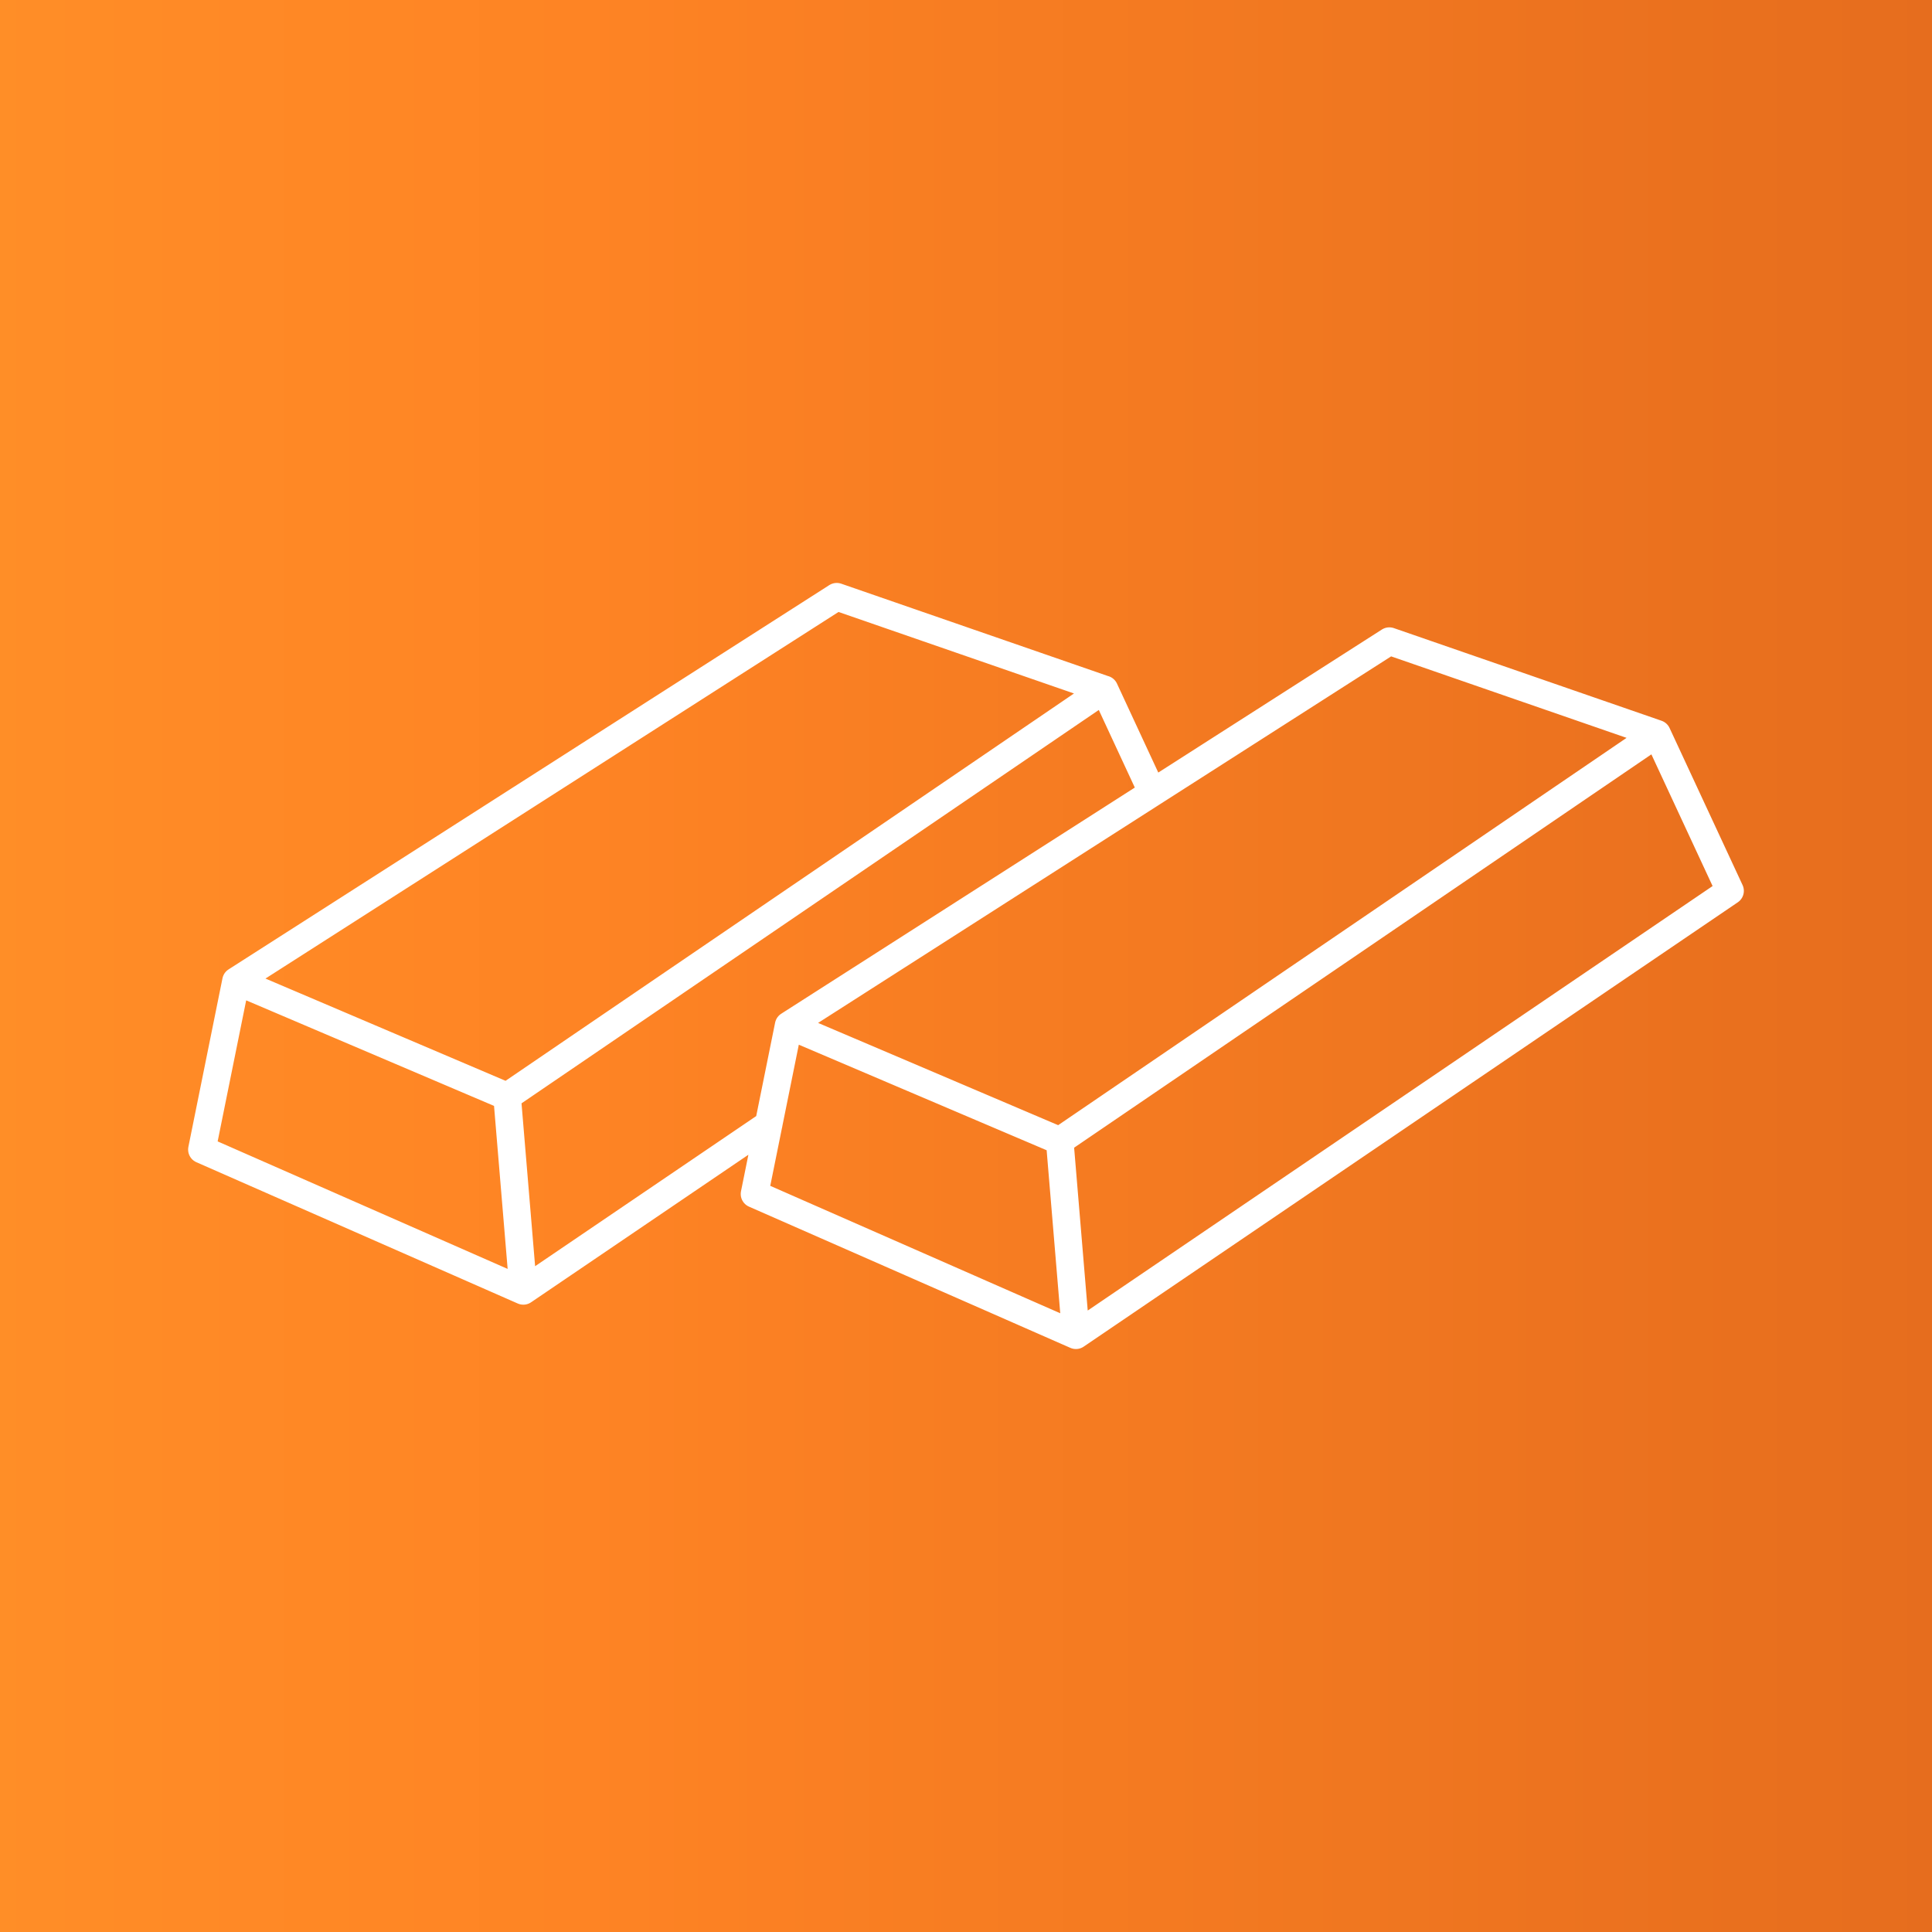
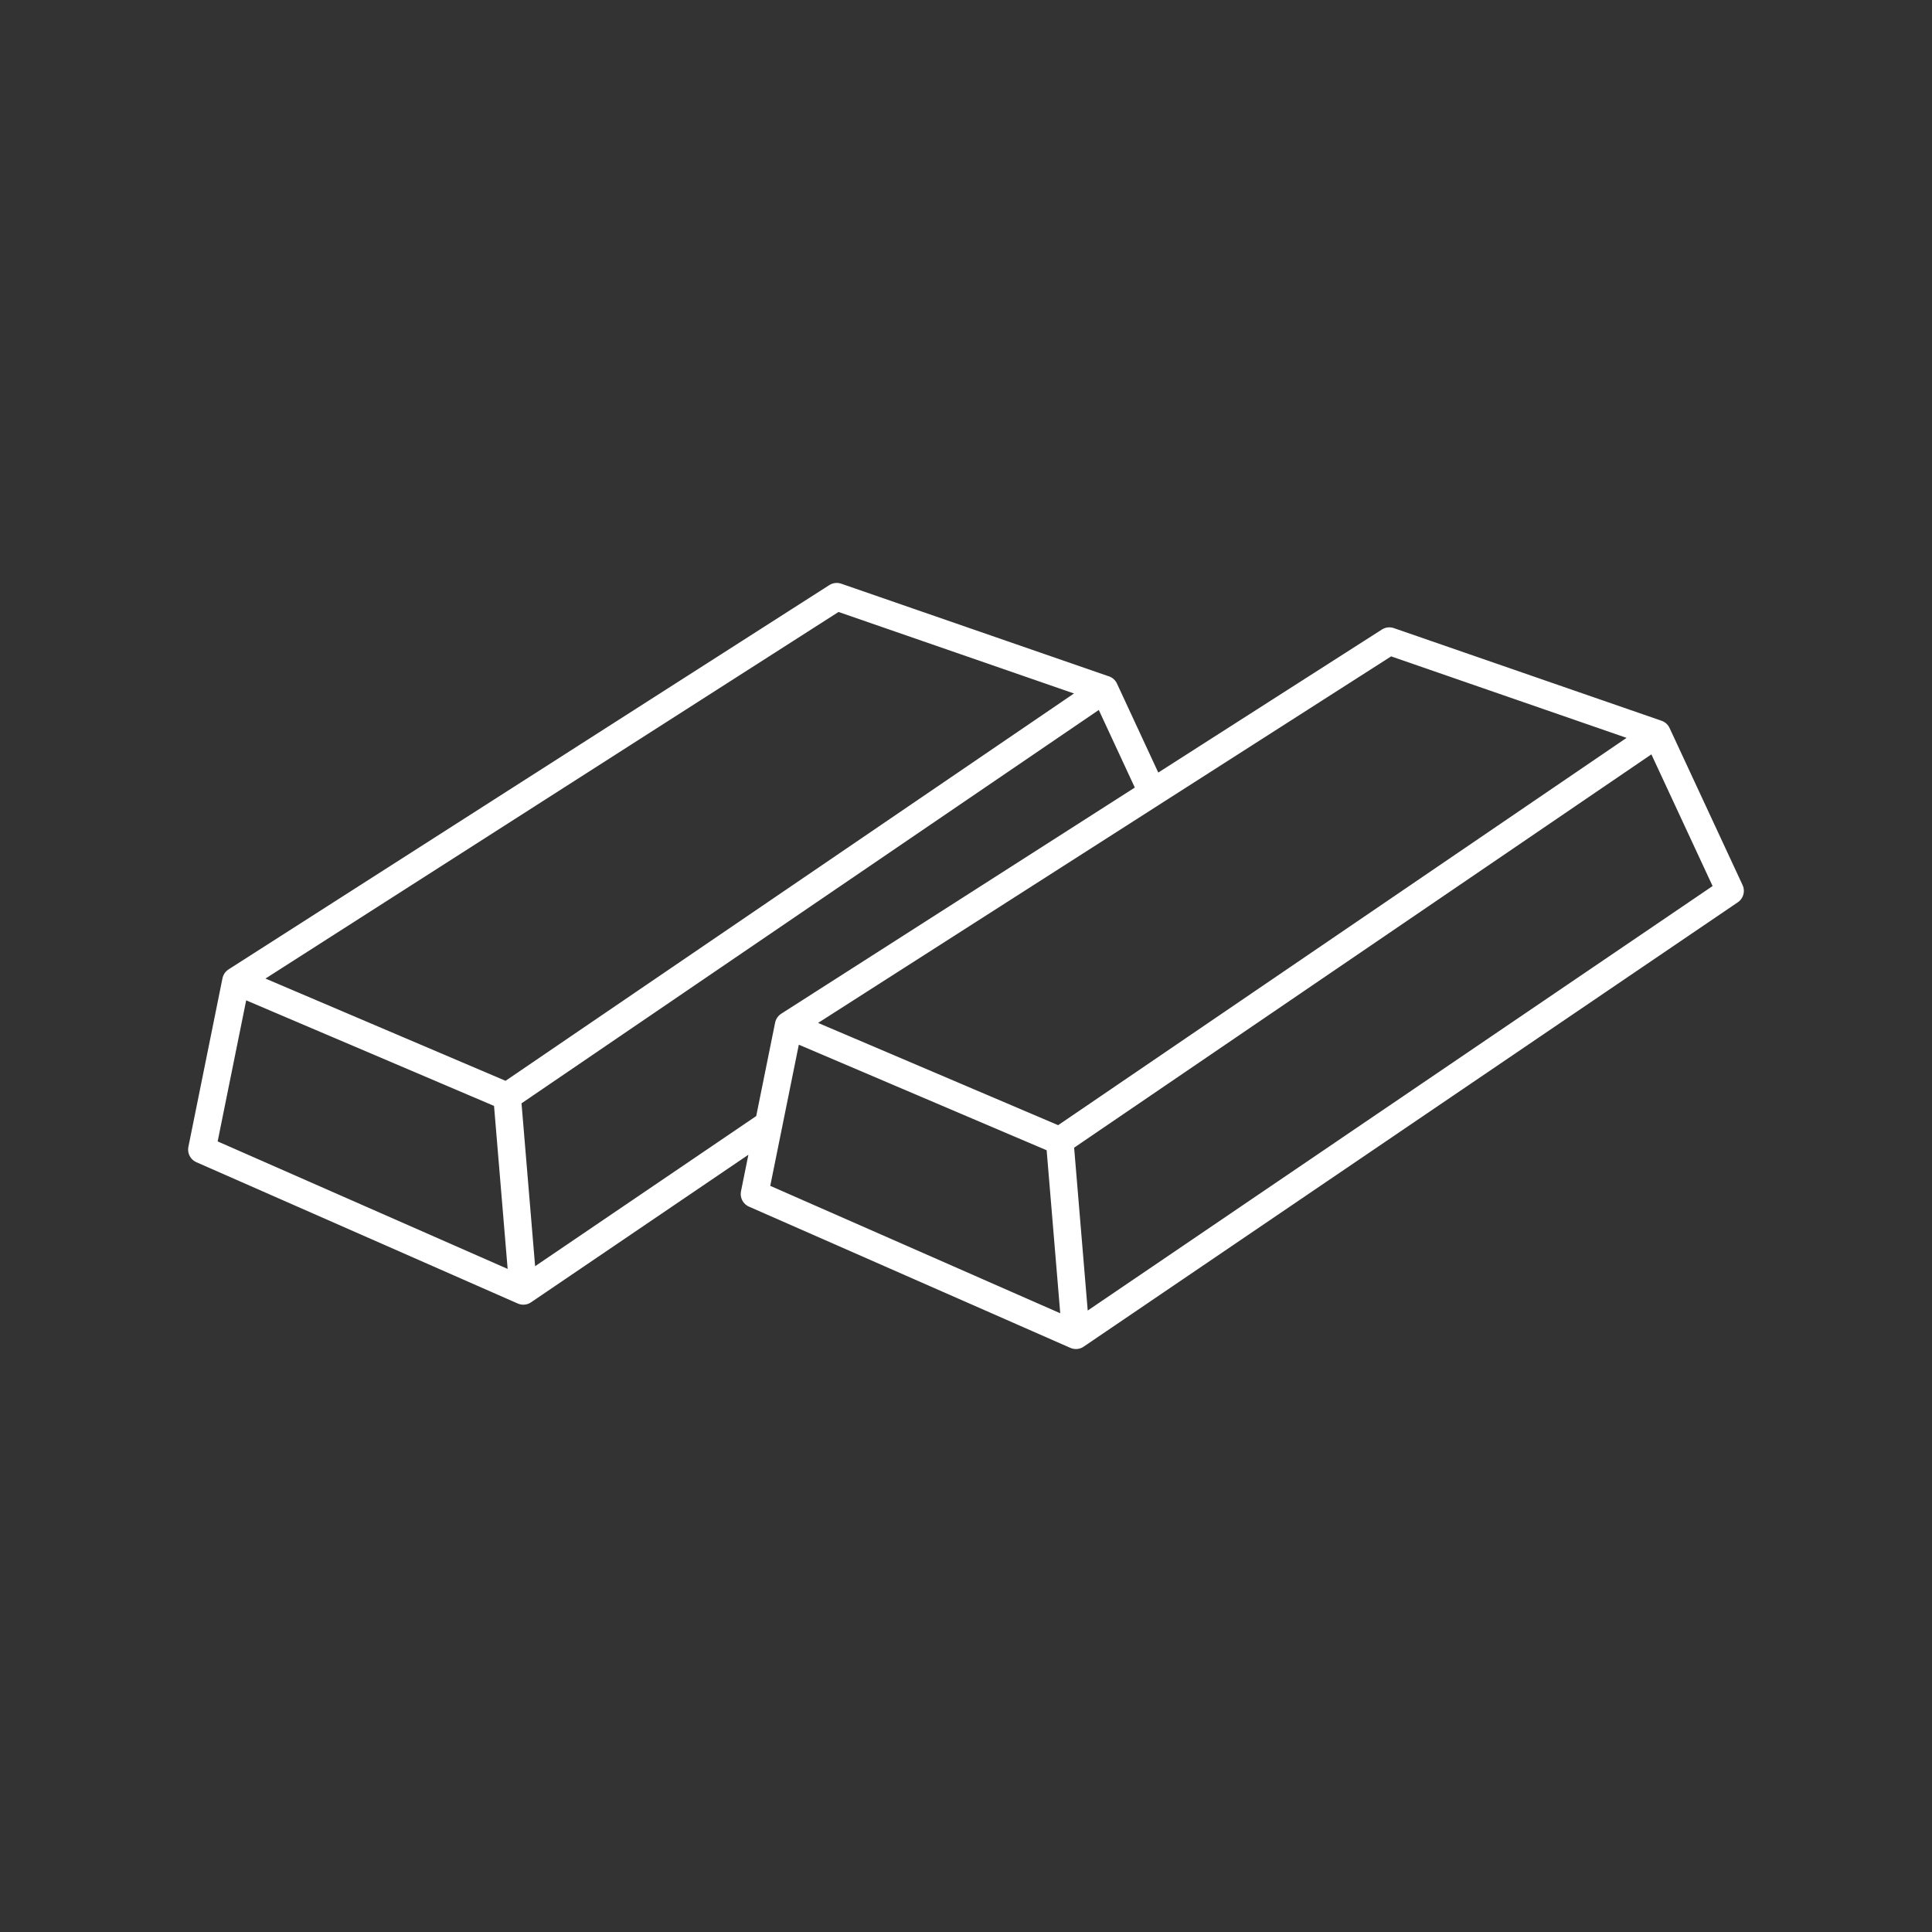
<svg xmlns="http://www.w3.org/2000/svg" width="70" height="70" viewBox="0 0 70 70">
  <rect x="0" y="0" width="70" height="70" fill="#333333" stroke="none" />
  <defs>
    <clipPath id="clip-path">
      <path id="Path_34794" data-name="Path 34794" d="M0,16.53H70v-70H0Z" transform="translate(0 53.47)" fill="none" />
    </clipPath>
    <linearGradient id="linear-gradient" y1="1" x2="1" y2="1" gradientUnits="objectBoundingBox">
      <stop offset="0" stop-color="#e66d1e" />
      <stop offset="0.1" stop-color="#e9701e" />
      <stop offset="0.2" stop-color="#ed731f" />
      <stop offset="0.3" stop-color="#f07720" />
      <stop offset="0.4" stop-color="#f47a21" />
      <stop offset="0.5" stop-color="#f77d22" />
      <stop offset="0.6" stop-color="#fb8023" />
      <stop offset="0.7" stop-color="#fe8424" />
      <stop offset="0.8" stop-color="#ff8725" />
      <stop offset="0.9" stop-color="#ff8a26" />
      <stop offset="1" stop-color="#ff8e27" />
    </linearGradient>
  </defs>
  <g id="Group_156845" data-name="Group 156845" transform="translate(0 53.47)">
    <g id="Group_156847" data-name="Group 156847" transform="translate(0 -53.47)" clip-path="url(#clip-path)">
      <g id="Group_156846" data-name="Group 156846" transform="translate(70 70) rotate(180)">
-         <path id="Path_34793" data-name="Path 34793" d="M70,70H0V0H70Z" transform="translate(0)" fill="url(#linear-gradient)" />
-       </g>
+         </g>
    </g>
    <g id="Group_156848" data-name="Group 156848" transform="translate(7.316 -31.849)">
      <path id="Path_34795" data-name="Path 34795" d="M2.706,4.276,24.349-10.472l-9.7-3.358L-7.116.093ZM-7.116.093-8.351,6.2,3.294,11.32,2.706,4.276M26.087-6.73l-1.738-3.744M12.184,5.284,3.294,11.32M22.728,5.883,44.371-8.864l-9.7-3.357L12.907,1.7ZM12.907,1.7,11.671,7.81l11.645,5.117-.588-7.045m.588,7.045,23.7-16.1L44.371-8.864" transform="translate(8.351 13.83)" fill="none" stroke="#fff" stroke-linecap="round" stroke-linejoin="round" stroke-width="1" />
    </g>
  </g>
</svg>